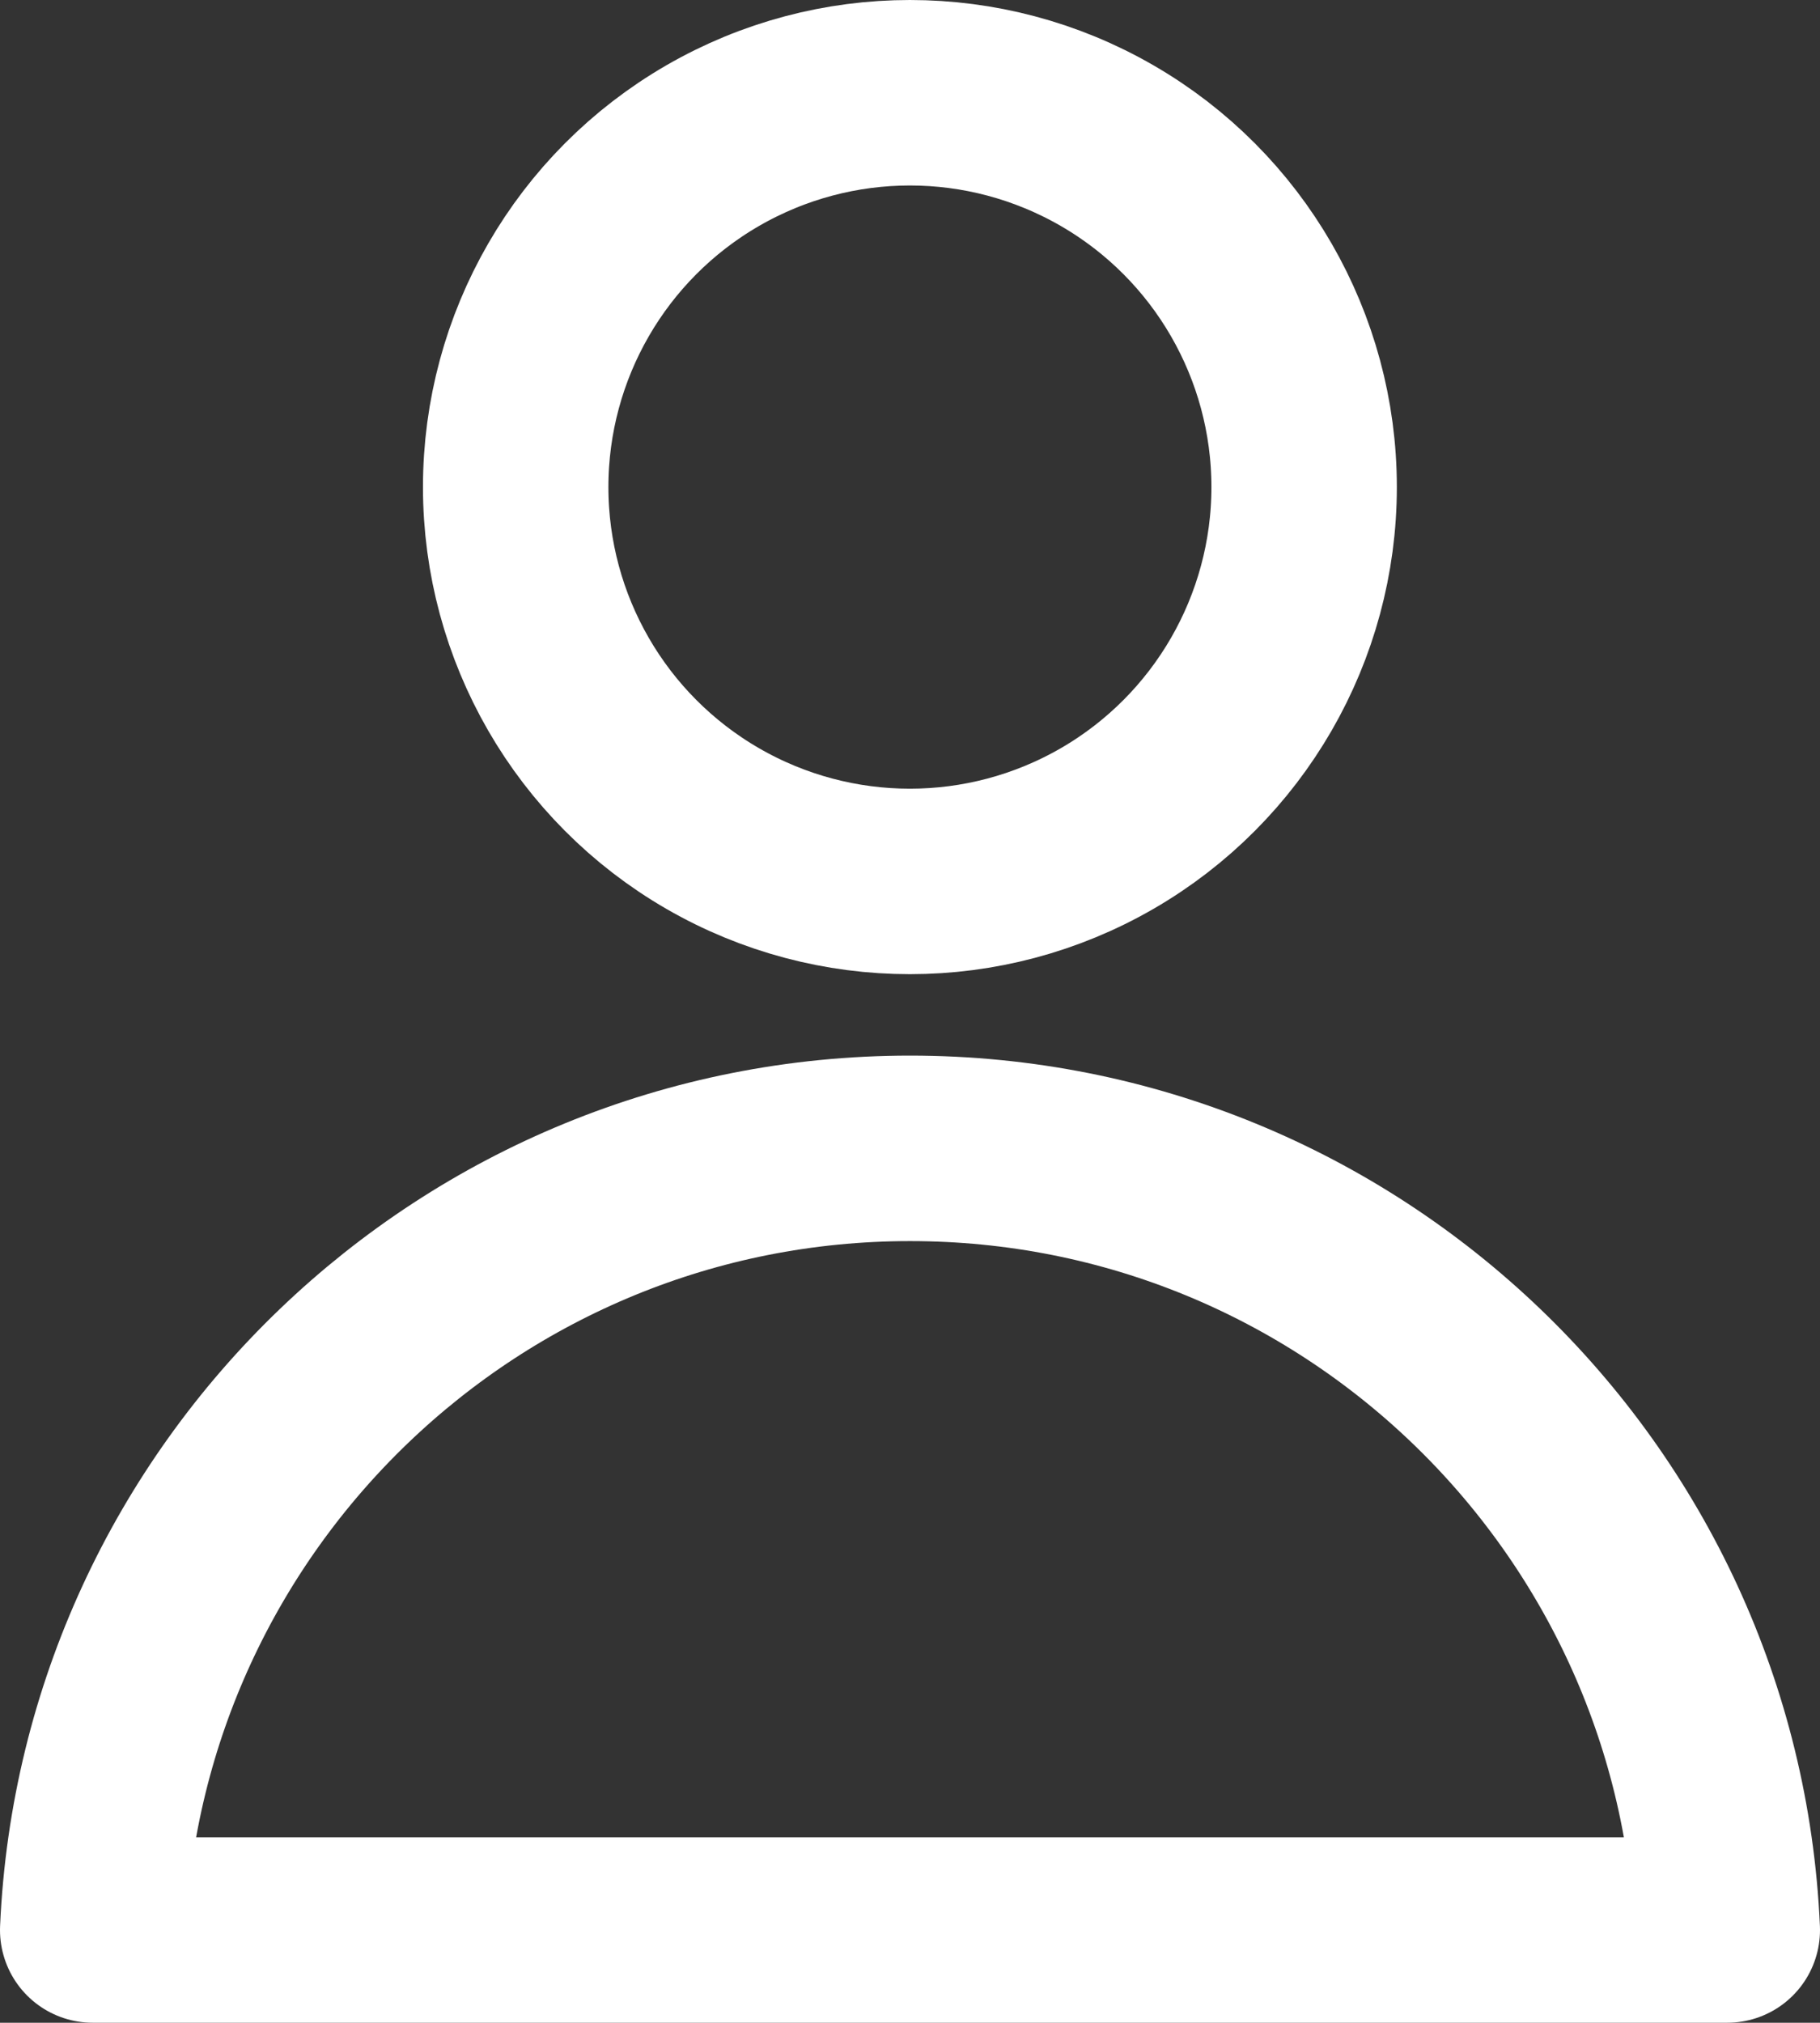
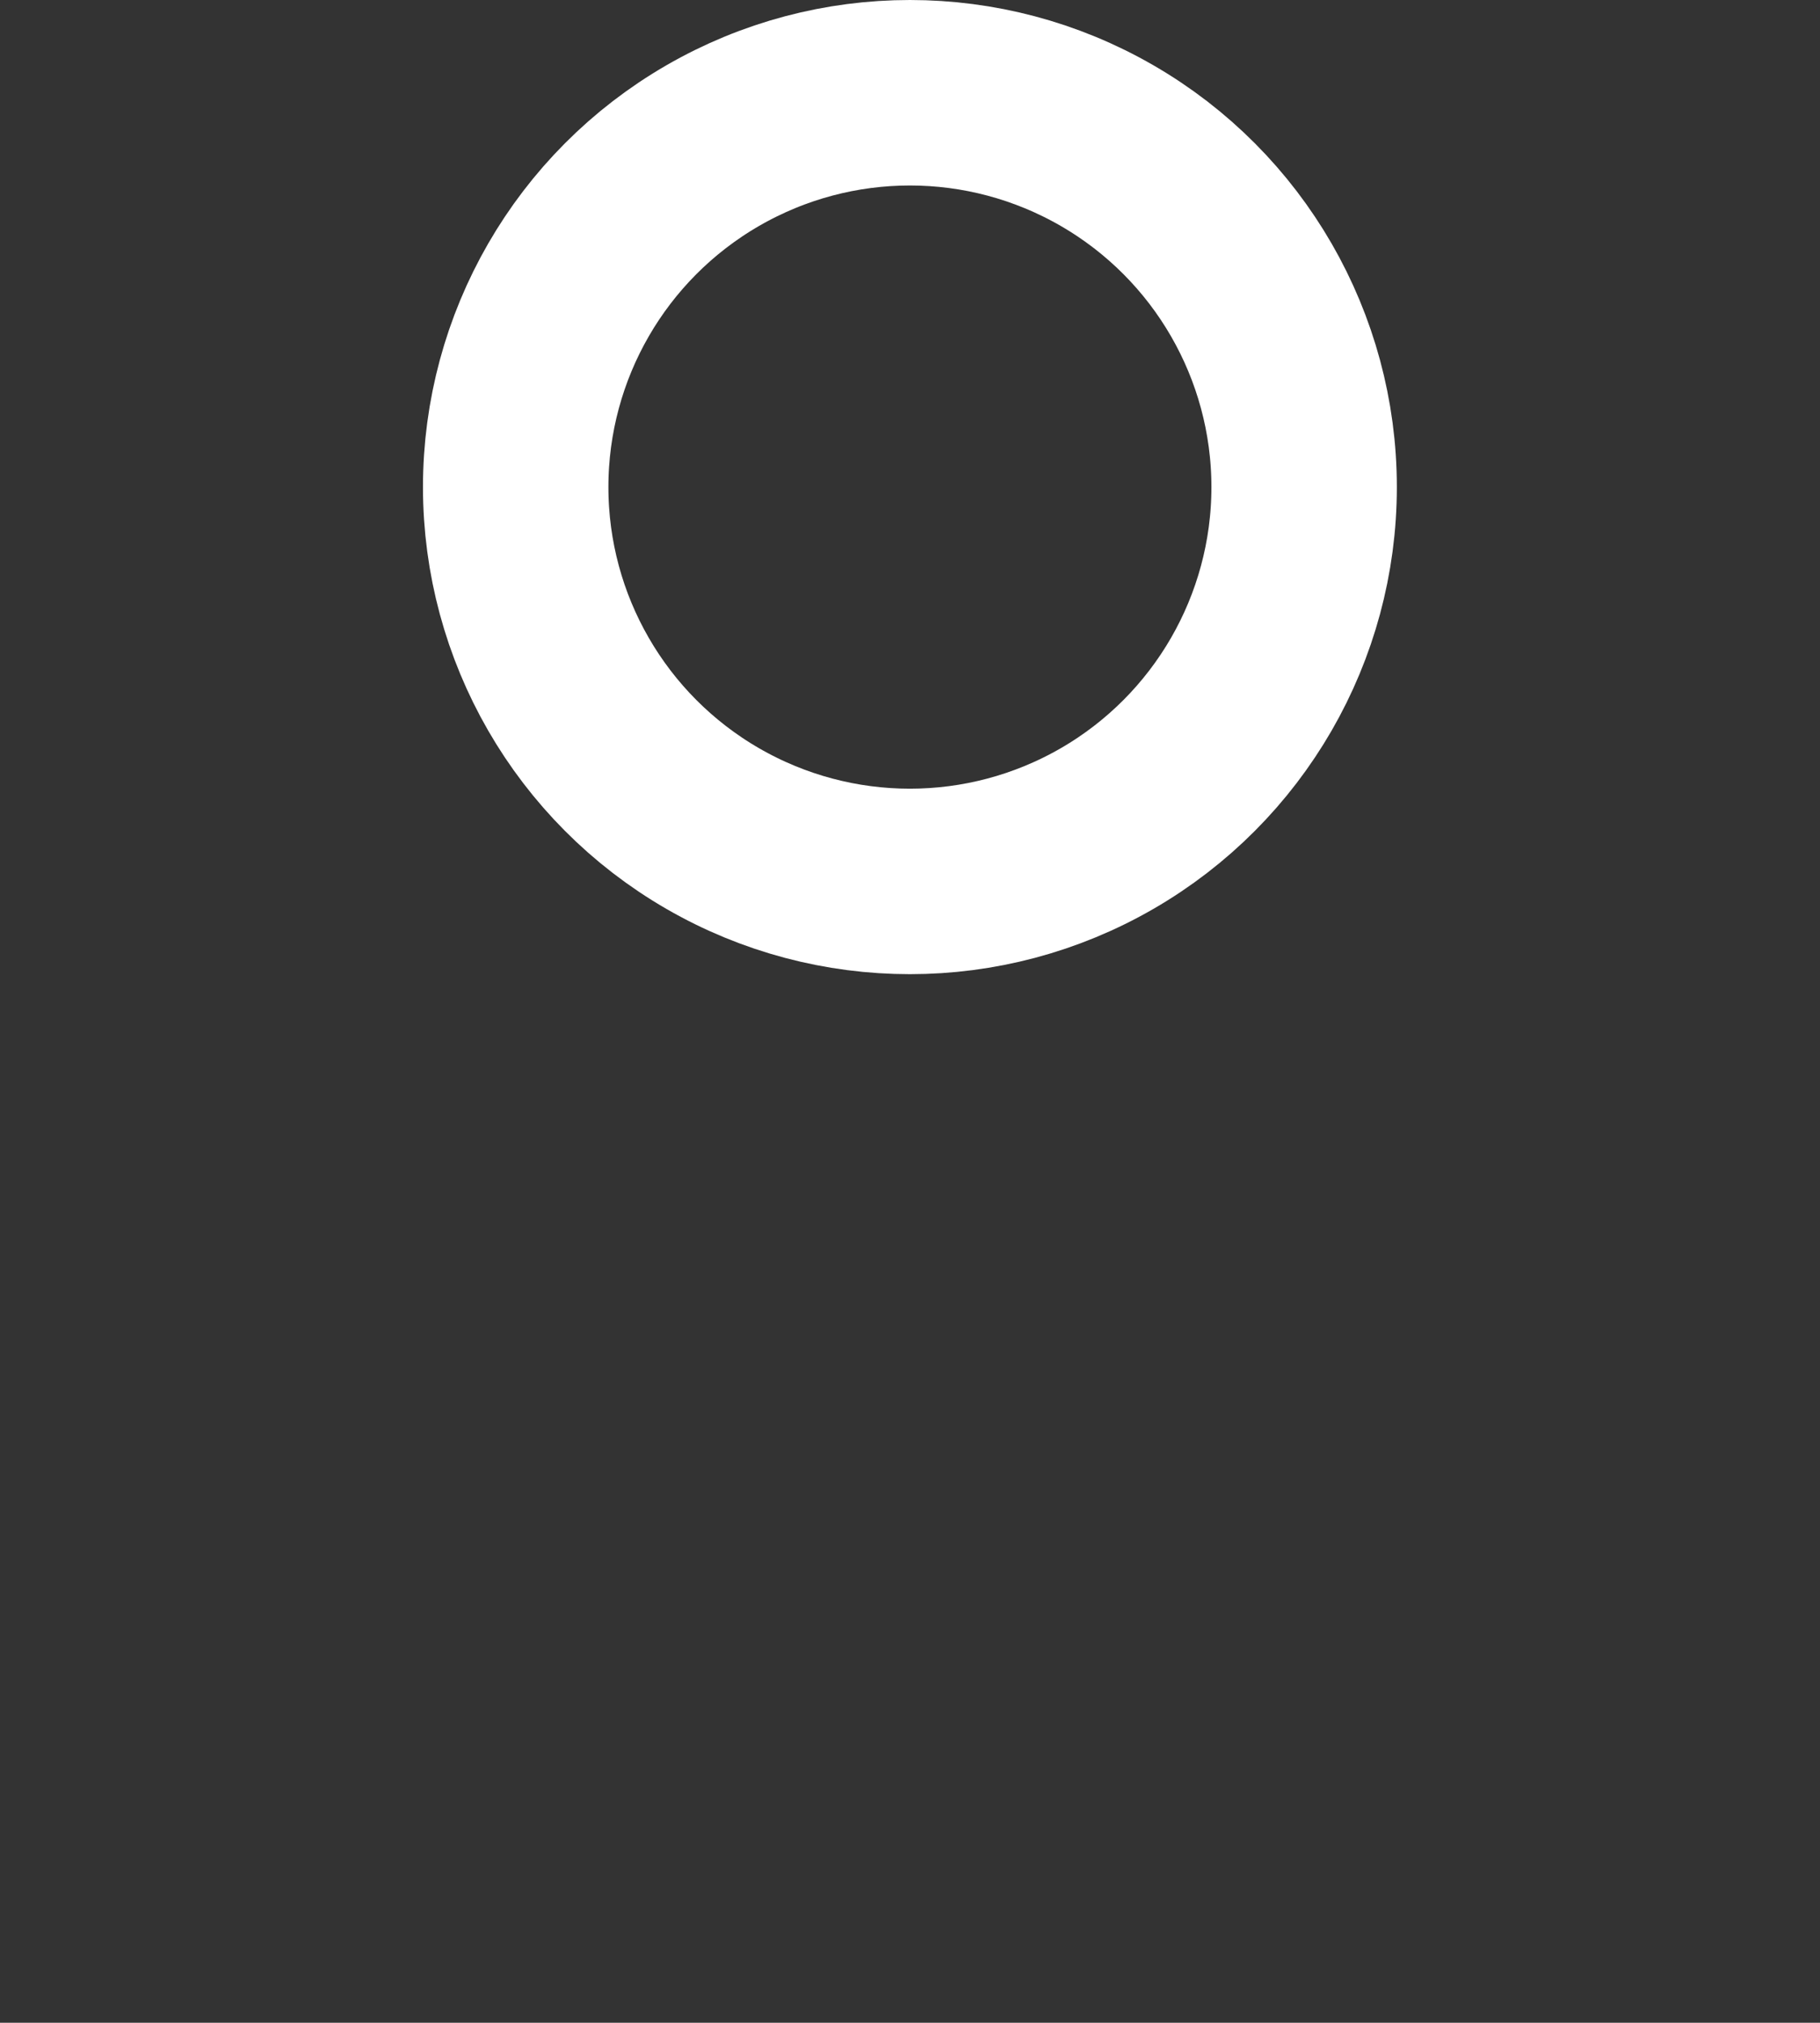
<svg xmlns="http://www.w3.org/2000/svg" id="a" viewBox="0 0 98.15 109.05">
  <rect x="0" y="0" width="98.15" height="109.05" fill="#333333" stroke="none" />
  <defs>
    <style>.b{fill:none;stroke:#fff;stroke-linecap:round;stroke-linejoin:round;stroke-width:10px;}</style>
  </defs>
  <circle class="b" cx="49.07" cy="26.26" r="21.26" />
-   <path class="b" d="M93.15,104.05c-1.04-23.45-20.37-42.14-44.07-42.14S6.04,80.61,5,104.05H93.15Z" />
</svg>